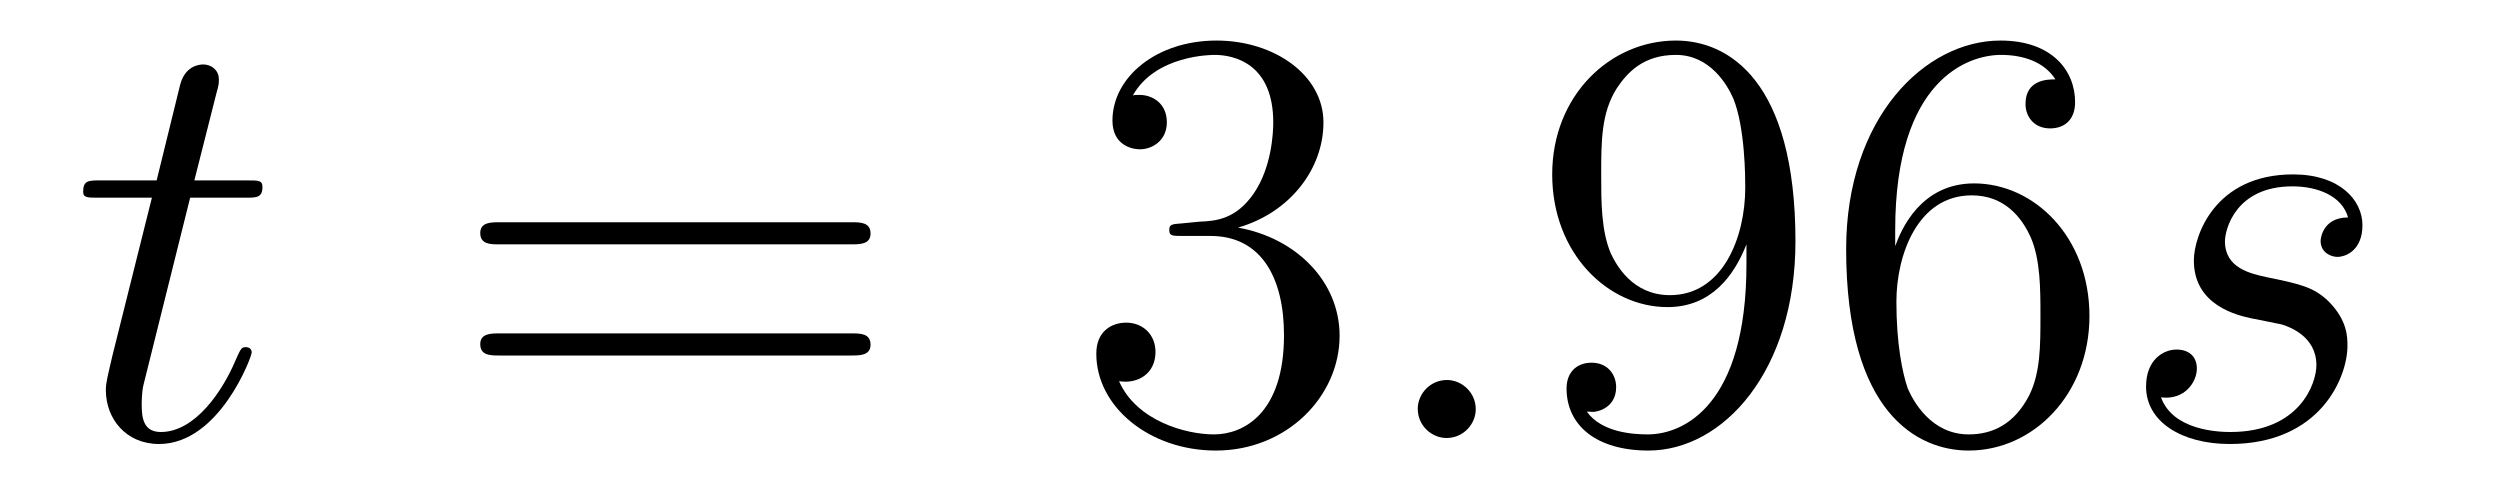
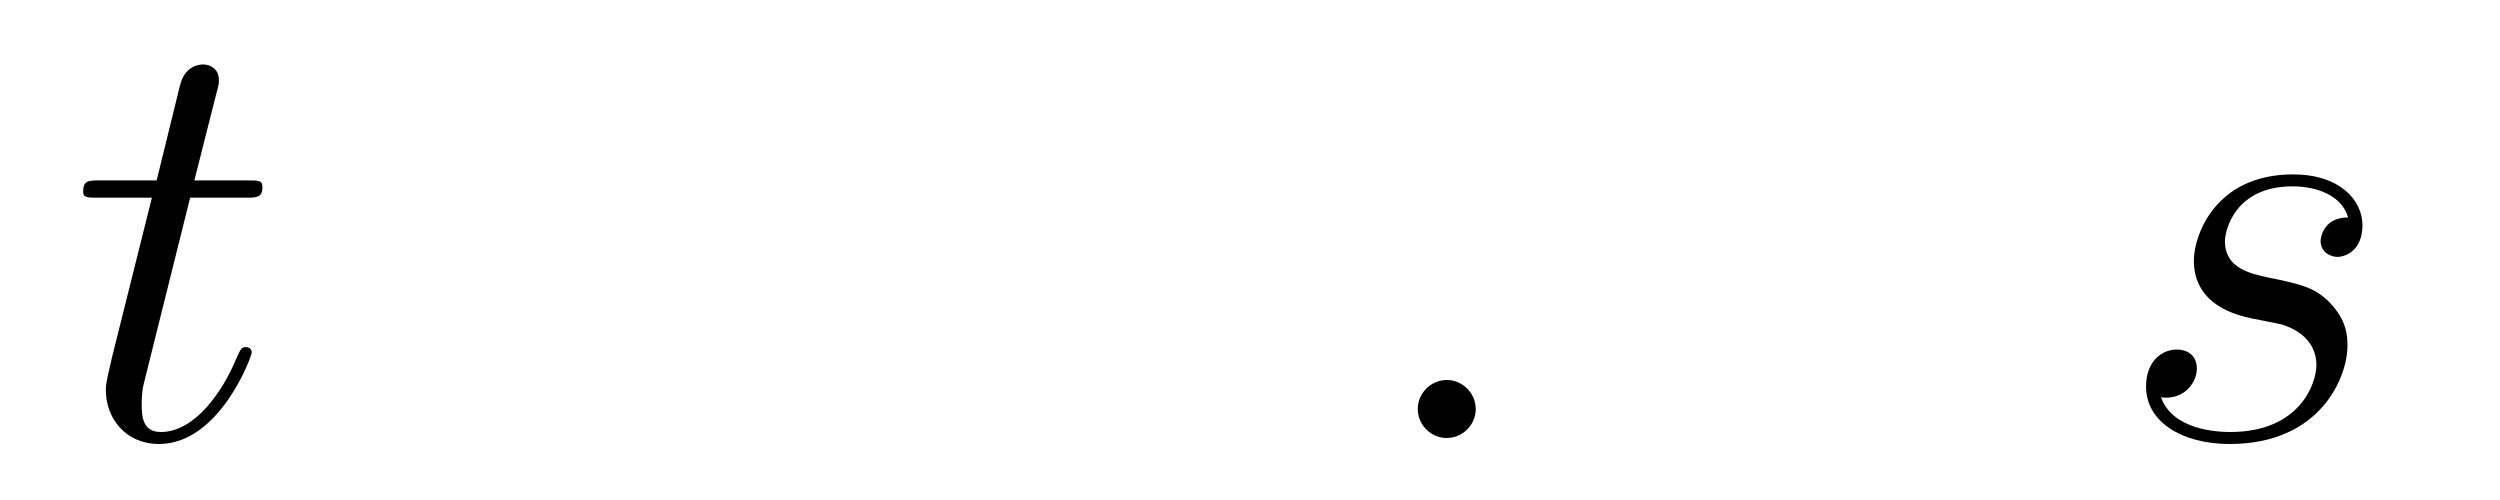
<svg xmlns="http://www.w3.org/2000/svg" version="1.1" width="50pt" height="10pt" viewBox="0 -10 50 10">
  <g id="page1">
    <g transform="matrix(1 0 0 -1 -127 653)">
      <path d="M130.803 659.046H131.903C132.13 659.046 132.249 659.046 132.249 659.261C132.249 659.392 132.177 659.392 131.938 659.392H130.887L131.329 661.137C131.377 661.305 131.377 661.329 131.377 661.413C131.377 661.604 131.221 661.711 131.066 661.711C130.97 661.711 130.695 661.675 130.6 661.293L130.133 659.392H129.01C128.771 659.392 128.663 659.392 128.663 659.165C128.663 659.046 128.747 659.046 128.974 659.046H130.038L129.249 655.89C129.153 655.471 129.117 655.352 129.117 655.196C129.117 654.634 129.512 654.12 130.181 654.12C131.388 654.12 132.034 655.866 132.034 655.949C132.034 656.021 131.986 656.057 131.914 656.057C131.891 656.057 131.843 656.057 131.819 656.009C131.807 655.997 131.795 655.985 131.711 655.794C131.46 655.196 130.91 654.36 130.217 654.36C129.858 654.36 129.834 654.658 129.834 654.921C129.834 654.933 129.834 655.16 129.87 655.304L130.803 659.046Z" />
-       <path d="M144.028 658.113C144.195 658.113 144.411 658.113 144.411 658.328C144.411 658.555 144.208 658.555 144.028 658.555H136.987C136.82 658.555 136.605 658.555 136.605 658.34C136.605 658.113 136.808 658.113 136.987 658.113H144.028ZM144.028 655.89C144.195 655.89 144.411 655.89 144.411 656.105C144.411 656.332 144.208 656.332 144.028 656.332H136.987C136.82 656.332 136.605 656.332 136.605 656.117C136.605 655.89 136.808 655.89 136.987 655.89H144.028Z" />
-       <path d="M150.636 658.532C150.433 658.52 150.385 658.507 150.385 658.4C150.385 658.281 150.445 658.281 150.66 658.281H151.21C152.226 658.281 152.68 657.444 152.68 656.296C152.68 654.73 151.867 654.312 151.281 654.312C150.708 654.312 149.727 654.587 149.381 655.376C149.763 655.316 150.11 655.531 150.11 655.961C150.11 656.308 149.859 656.547 149.524 656.547C149.237 656.547 148.926 656.38 148.926 655.926C148.926 654.862 149.991 653.989 151.317 653.989C152.74 653.989 153.792 655.077 153.792 656.284C153.792 657.384 152.907 658.245 151.76 658.448C152.799 658.747 153.469 659.619 153.469 660.552C153.469 661.496 152.489 662.189 151.329 662.189C150.134 662.189 149.249 661.46 149.249 660.588C149.249 660.109 149.62 660.014 149.799 660.014C150.05 660.014 150.337 660.193 150.337 660.552C150.337 660.934 150.05 661.102 149.787 661.102C149.715 661.102 149.692 661.102 149.656 661.09C150.11 661.902 151.234 661.902 151.293 661.902C151.688 661.902 152.465 661.723 152.465 660.552C152.465 660.325 152.429 659.655 152.082 659.141C151.724 658.615 151.317 658.579 150.995 658.567L150.636 658.532Z" />
      <path d="M156.515 654.814C156.515 655.16 156.228 655.4 155.941 655.4C155.594 655.4 155.355 655.113 155.355 654.826C155.355 654.479 155.642 654.24 155.929 654.24C156.276 654.24 156.515 654.527 156.515 654.814Z" />
-       <path d="M161.929 657.719C161.929 654.897 160.674 654.312 159.956 654.312C159.669 654.312 159.036 654.348 158.737 654.766H158.809C158.892 654.742 159.323 654.814 159.323 655.256C159.323 655.519 159.144 655.746 158.833 655.746C158.522 655.746 158.331 655.543 158.331 655.232C158.331 654.491 158.928 653.989 159.968 653.989C161.463 653.989 162.909 655.579 162.909 658.173C162.909 661.388 161.57 662.189 160.518 662.189C159.203 662.189 158.044 661.09 158.044 659.512C158.044 657.934 159.156 656.858 160.351 656.858C161.235 656.858 161.69 657.503 161.929 658.113V657.719ZM160.399 657.097C159.645 657.097 159.323 657.707 159.215 657.934C159.024 658.388 159.024 658.962 159.024 659.5C159.024 660.169 159.024 660.743 159.335 661.233C159.55 661.556 159.873 661.902 160.518 661.902C161.199 661.902 161.546 661.305 161.666 661.03C161.905 660.444 161.905 659.428 161.905 659.249C161.905 658.245 161.451 657.097 160.399 657.097ZM164.904 658.4C164.904 661.424 166.374 661.902 167.02 661.902C167.45 661.902 167.88 661.771 168.108 661.413C167.964 661.413 167.51 661.413 167.51 660.922C167.51 660.659 167.689 660.432 168 660.432C168.299 660.432 168.502 660.612 168.502 660.958C168.502 661.58 168.048 662.189 167.008 662.189C165.502 662.189 163.923 660.648 163.923 658.017C163.923 654.73 165.358 653.989 166.374 653.989C167.677 653.989 168.789 655.125 168.789 656.679C168.789 658.268 167.677 659.332 166.482 659.332C165.418 659.332 165.024 658.412 164.904 658.077V658.4ZM166.374 654.312C165.621 654.312 165.263 654.981 165.155 655.232C165.047 655.543 164.928 656.129 164.928 656.966C164.928 657.91 165.358 659.093 166.434 659.093C167.091 659.093 167.438 658.651 167.618 658.245C167.809 657.802 167.809 657.205 167.809 656.691C167.809 656.081 167.809 655.543 167.582 655.089C167.283 654.515 166.852 654.312 166.374 654.312Z" />
      <path d="M172.037 656.631C172.24 656.595 172.563 656.523 172.635 656.511C172.79 656.463 173.328 656.272 173.328 655.698C173.328 655.328 172.993 654.36 171.607 654.36C171.355 654.36 170.459 654.395 170.22 655.053C170.698 654.993 170.937 655.364 170.937 655.627C170.937 655.878 170.77 656.009 170.531 656.009C170.268 656.009 169.921 655.806 169.921 655.268C169.921 654.563 170.638 654.12 171.594 654.12C173.412 654.12 173.949 655.459 173.949 656.081C173.949 656.26 173.949 656.595 173.567 656.977C173.268 657.264 172.981 657.324 172.336 657.456C172.013 657.528 171.499 657.635 171.499 658.173C171.499 658.412 171.714 659.273 172.85 659.273C173.352 659.273 173.842 659.081 173.961 658.651C173.436 658.651 173.412 658.197 173.412 658.185C173.412 657.934 173.639 657.862 173.746 657.862C173.914 657.862 174.249 657.993 174.249 658.496C174.249 658.998 173.794 659.512 172.862 659.512C171.296 659.512 170.877 658.281 170.877 657.79C170.877 656.882 171.762 656.691 172.037 656.631Z" />
    </g>
  </g>
</svg>